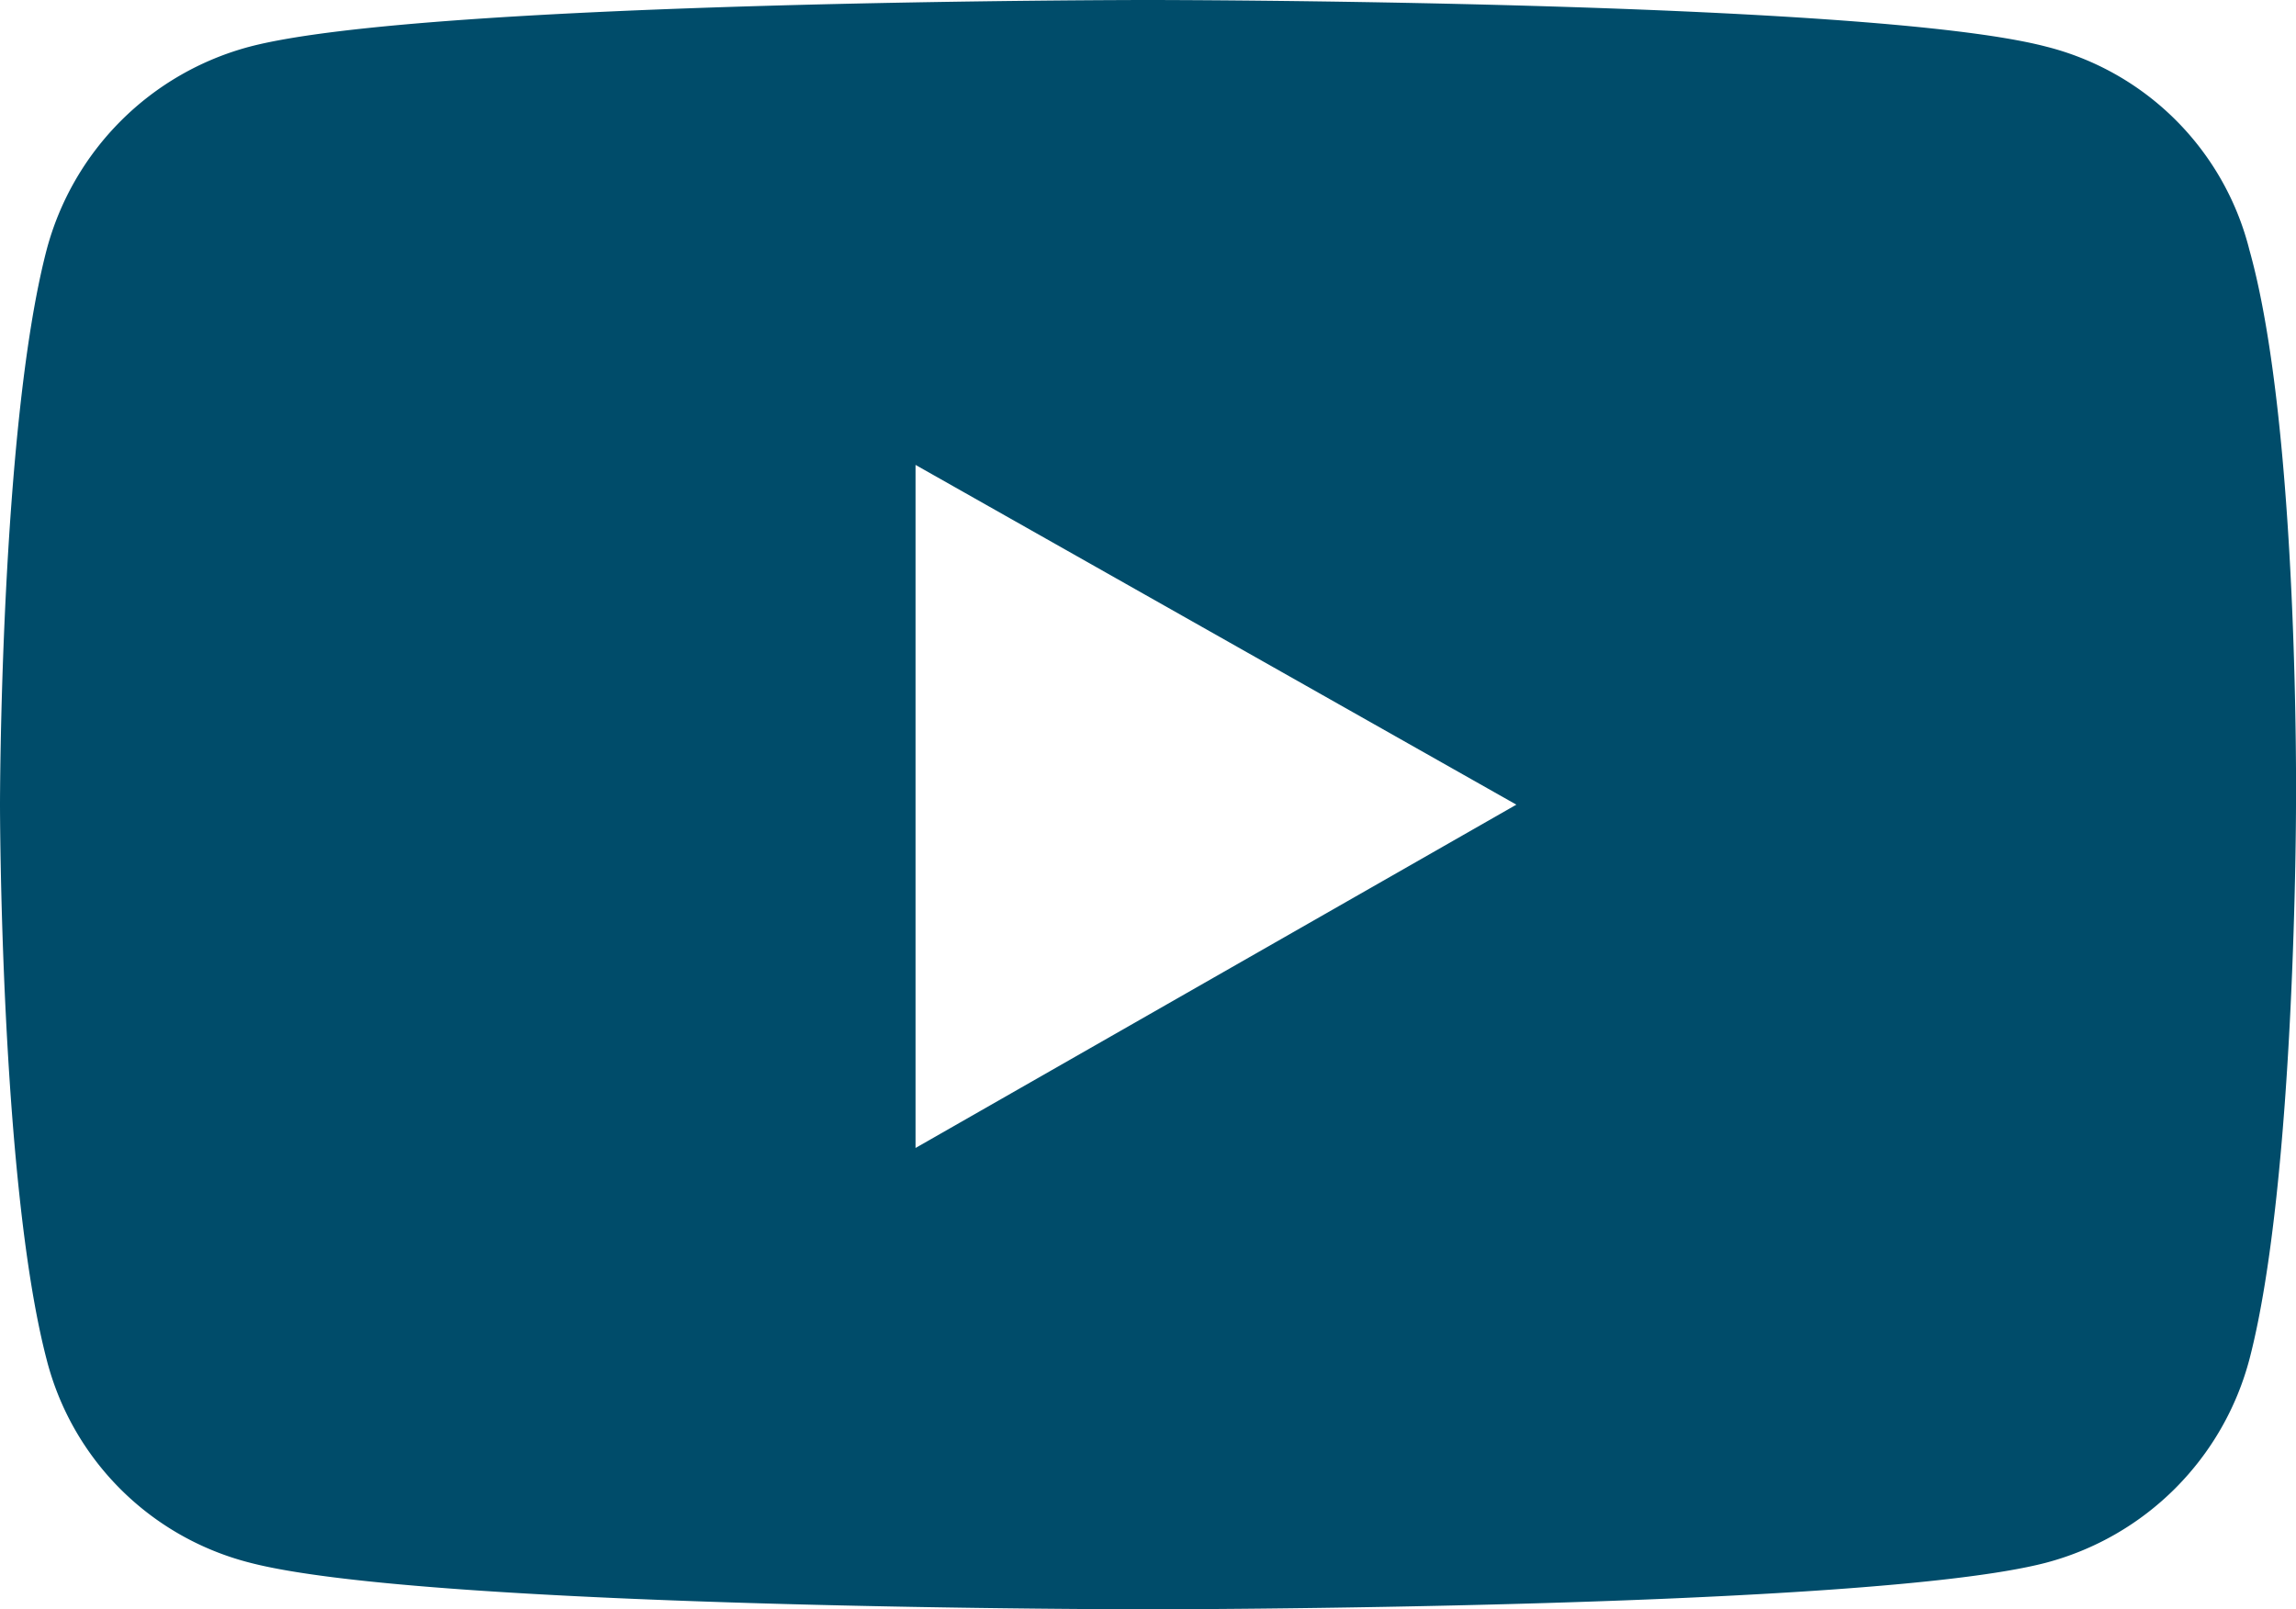
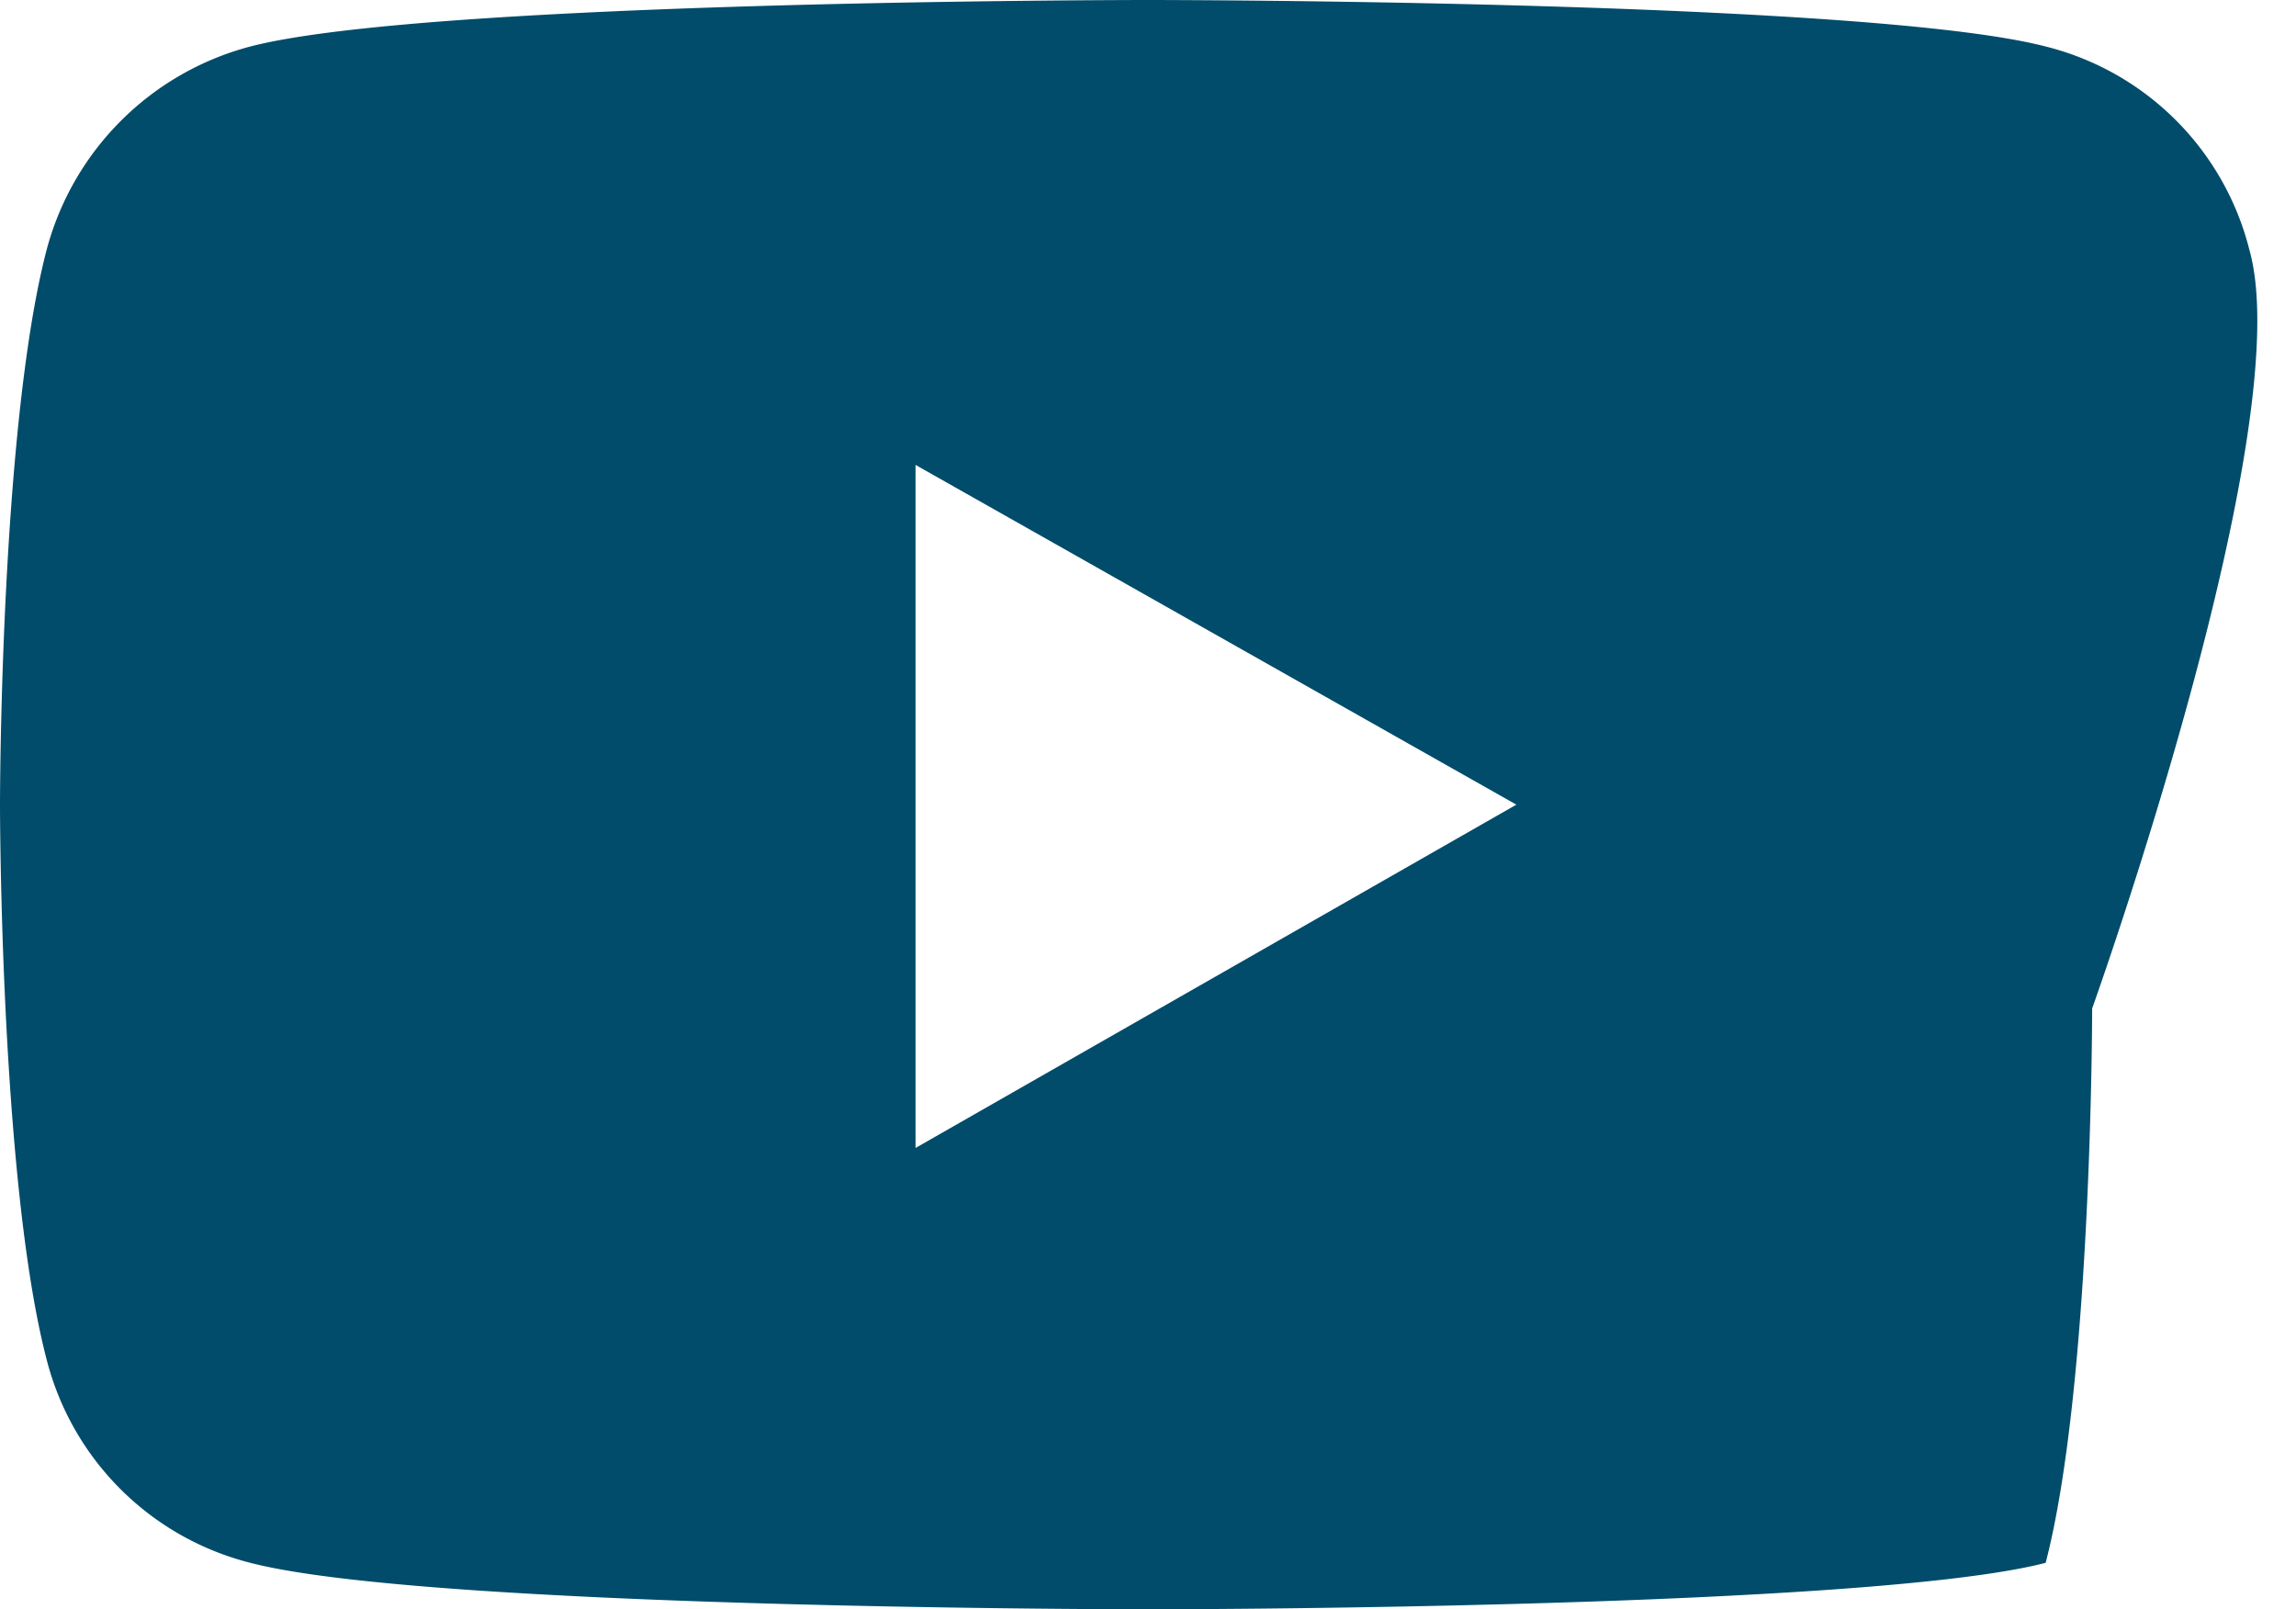
<svg xmlns="http://www.w3.org/2000/svg" id="Calque_1" data-name="Calque 1" viewBox="0 0 64.2 45">
  <defs>
    <style> .cls-1 { fill: #004c6a; } </style>
  </defs>
-   <path id="Tracé_104" data-name="Tracé 104" class="cls-1" d="M25.6,32.1V13l16.8,9.5ZM62.9,7a7.83,7.83,0,0,0-5.7-5.7C52.2,0,32.1,0,32.1,0S12,0,7,1.3A8,8,0,0,0,1.3,7C0,12,0,22.5,0,22.5S0,33,1.3,38A7.87,7.87,0,0,0,7,43.7C12,45,32.1,45,32.1,45s20.1,0,25.1-1.3A8,8,0,0,0,62.9,38c1.3-5,1.3-15.5,1.3-15.5S64.3,12,62.9,7" />
+   <path id="Tracé_104" data-name="Tracé 104" class="cls-1" d="M25.6,32.1V13l16.8,9.5ZM62.9,7a7.83,7.83,0,0,0-5.7-5.7C52.2,0,32.1,0,32.1,0S12,0,7,1.3A8,8,0,0,0,1.3,7C0,12,0,22.5,0,22.5S0,33,1.3,38A7.87,7.87,0,0,0,7,43.7C12,45,32.1,45,32.1,45s20.1,0,25.1-1.3c1.3-5,1.3-15.5,1.3-15.5S64.3,12,62.9,7" />
</svg>